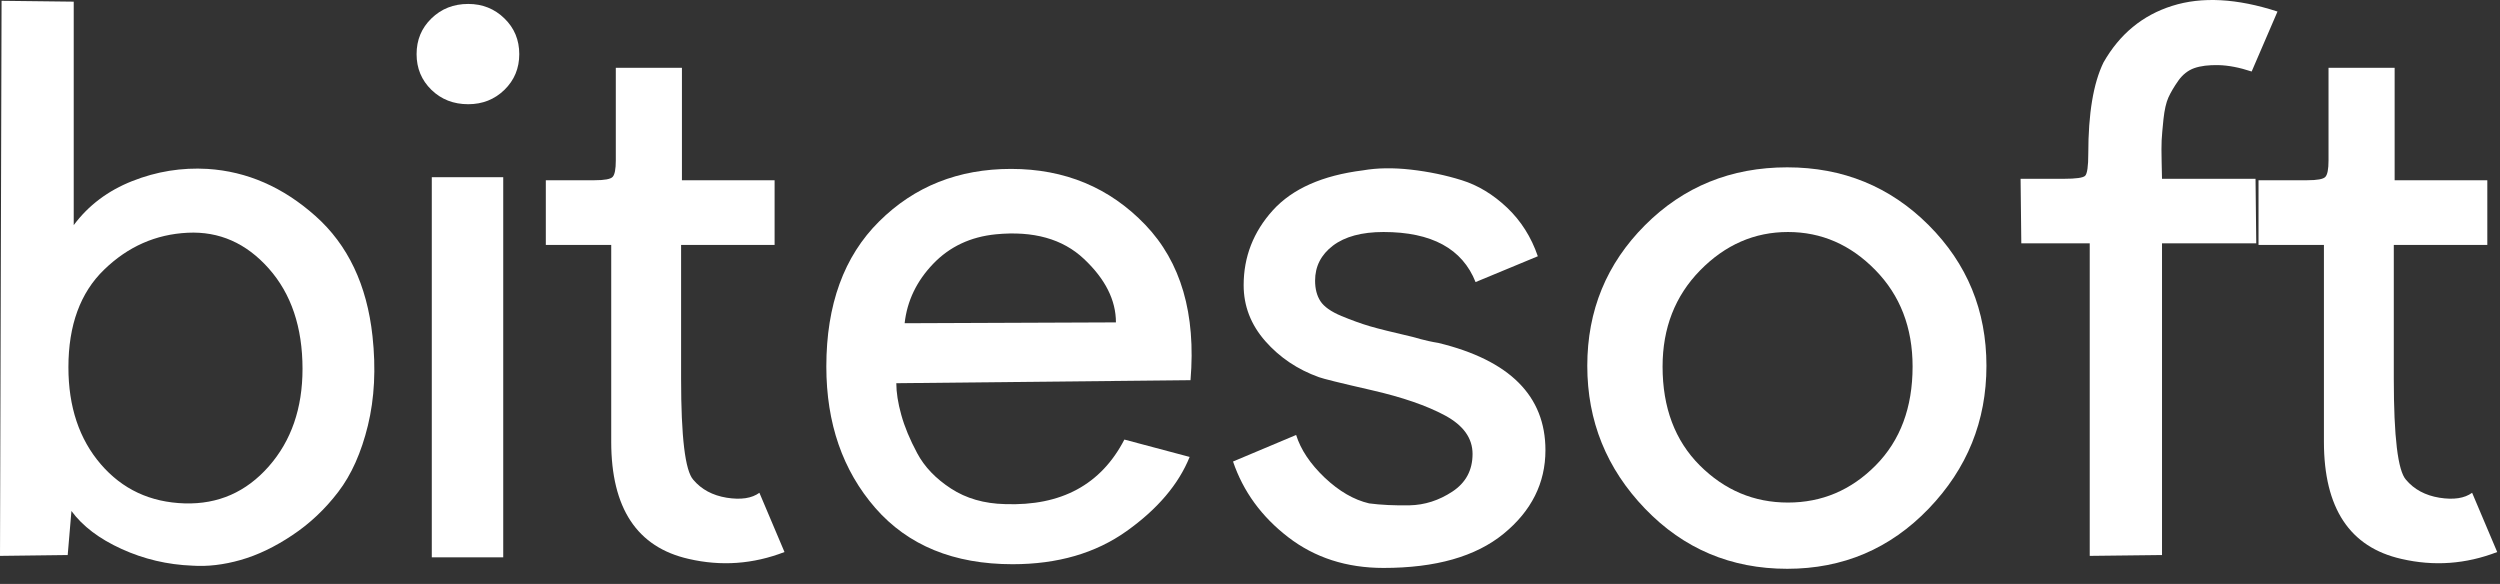
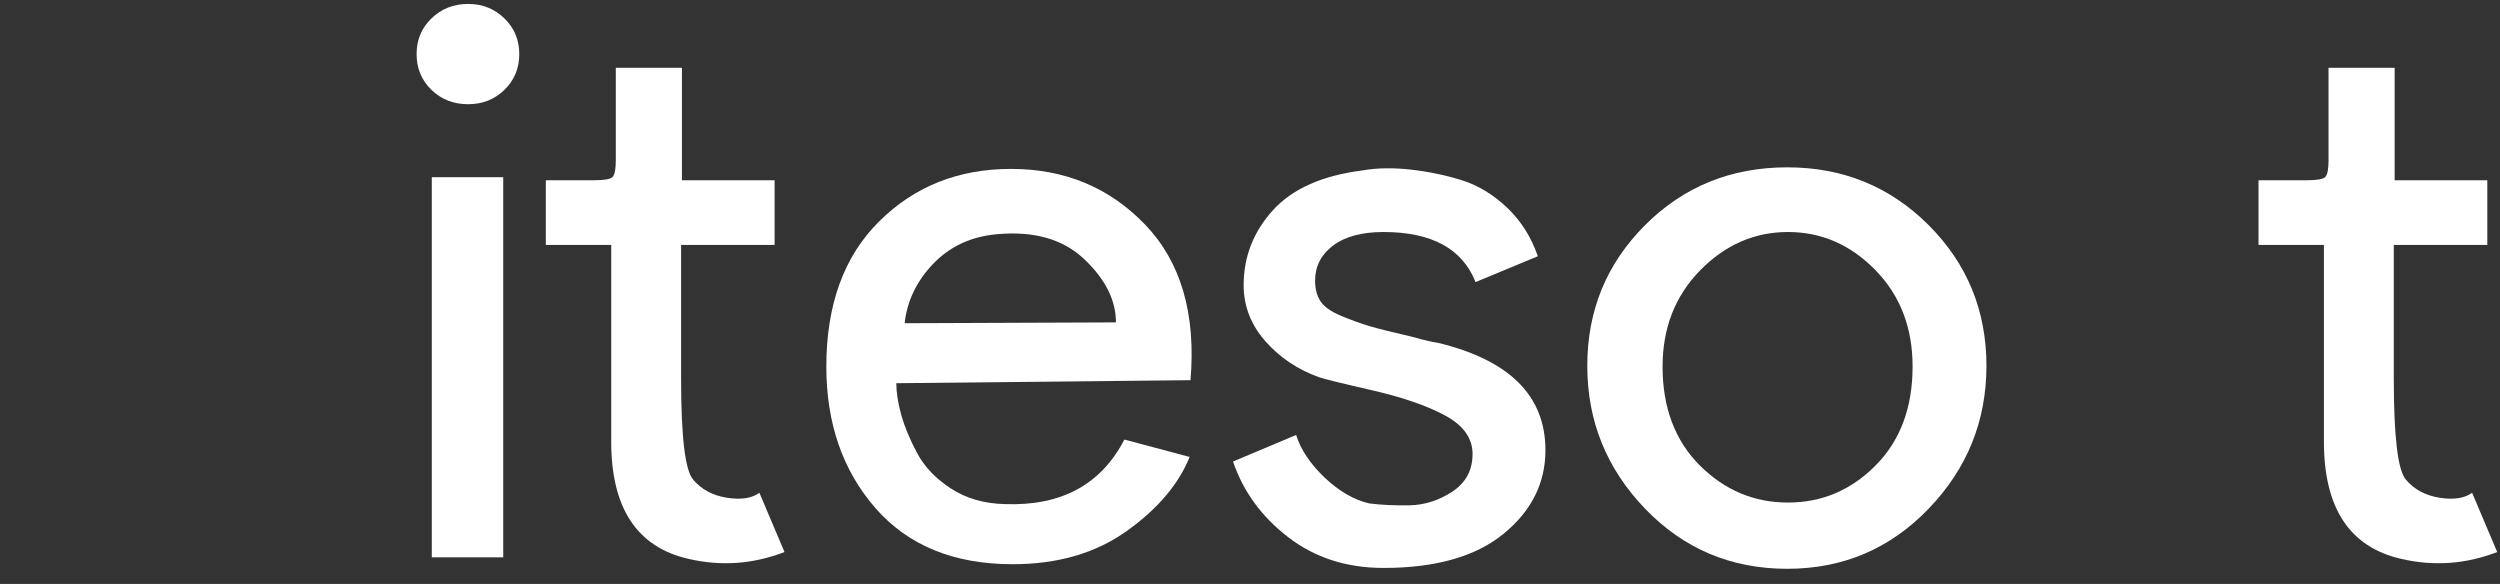
<svg xmlns="http://www.w3.org/2000/svg" width="137" height="32" viewBox="0 0 137 32" fill="none">
  <rect x="0" y="0" width="137" height="32" fill="#333333" stroke="none" />
-   <path d="M4.04 12.337C4.847 11.253 5.915 10.449 7.247 9.923C8.583 9.394 9.959 9.173 11.374 9.256C13.538 9.393 15.508 10.252 17.285 11.835C19.066 13.418 20.109 15.614 20.413 18.421C20.607 20.198 20.522 21.829 20.162 23.314C19.8 24.8 19.258 26.015 18.535 26.958C17.816 27.901 16.976 28.693 16.016 29.331C15.059 29.971 14.115 30.423 13.185 30.687C12.255 30.952 11.374 31.054 10.54 30.998C9.178 30.945 7.886 30.641 6.666 30.085C5.444 29.53 4.526 28.835 3.915 28.002L3.71 30.416L0 30.462L0.086 0.044L4.04 0.091V12.337ZM3.749 20.127C3.749 22.292 4.34 24.061 5.522 25.437C6.702 26.812 8.236 27.529 10.124 27.586C11.957 27.639 13.491 26.964 14.726 25.562C15.96 24.16 16.578 22.378 16.578 20.213C16.578 17.935 15.96 16.1 14.726 14.711C13.491 13.322 12.012 12.671 10.289 12.754C8.539 12.838 7.011 13.512 5.707 14.777C4.401 16.038 3.749 17.822 3.749 20.127Z" fill="white" />
  <path d="M25.659 5.711C24.856 5.711 24.184 5.45 23.642 4.924C23.1 4.395 22.829 3.744 22.829 2.967C22.829 2.187 23.1 1.535 23.642 1.01C24.184 0.481 24.856 0.216 25.659 0.216C26.439 0.216 27.101 0.481 27.643 1.01C28.185 1.535 28.456 2.187 28.456 2.967C28.456 3.744 28.185 4.395 27.643 4.924C27.101 5.45 26.439 5.711 25.659 5.711ZM27.577 9.712V30.542H23.662V9.712H27.577Z" fill="white" />
  <path d="M42.99 30.251C41.271 30.915 39.52 31.041 37.74 30.628C34.91 29.989 33.495 27.849 33.495 24.207V13.421H29.911V9.877H32.576C33.131 9.877 33.463 9.816 33.574 9.692C33.688 9.57 33.746 9.269 33.746 8.793V3.714H37.37V9.877H42.448V13.421H37.324V20.755C37.324 23.947 37.545 25.792 37.991 26.29C38.436 26.819 39.046 27.148 39.823 27.275C40.603 27.399 41.2 27.308 41.615 27.004L42.99 30.251Z" fill="white" />
  <path d="M45.283 20.087C45.283 23.195 46.177 25.779 47.967 27.837C49.761 29.892 52.269 30.919 55.493 30.919C57.961 30.919 60.042 30.314 61.735 29.107C63.431 27.9 64.585 26.544 65.193 25.04L61.616 24.088C60.336 26.558 58.157 27.736 55.076 27.625C53.934 27.599 52.947 27.315 52.114 26.772C51.28 26.23 50.662 25.585 50.262 24.835C49.86 24.086 49.569 23.385 49.389 22.732C49.207 22.081 49.118 21.502 49.118 21L65.24 20.834C65.544 17.197 64.717 14.359 62.76 12.317C60.803 10.277 58.351 9.256 55.407 9.256C52.519 9.256 50.11 10.214 48.179 12.132C46.248 14.046 45.283 16.698 45.283 20.087ZM49.574 17.713C49.71 16.488 50.231 15.404 51.135 14.46C52.038 13.517 53.185 12.977 54.573 12.84C56.627 12.641 58.237 13.091 59.401 14.189C60.568 15.286 61.153 16.447 61.153 17.667L49.574 17.713Z" fill="white" />
  <path d="M80.861 15.458C80.137 13.63 78.456 12.714 75.816 12.714C74.626 12.714 73.702 12.964 73.045 13.461C72.392 13.96 72.067 14.599 72.067 15.379C72.067 15.825 72.162 16.199 72.358 16.503C72.556 16.807 72.939 17.078 73.508 17.316C74.077 17.551 74.596 17.738 75.069 17.878C75.54 18.016 76.319 18.209 77.403 18.46C77.596 18.518 77.749 18.559 77.859 18.586C77.968 18.612 78.114 18.649 78.296 18.692C78.476 18.732 78.65 18.765 78.818 18.791C82.733 19.74 84.69 21.699 84.69 24.67C84.69 26.473 83.925 28.001 82.395 29.252C80.87 30.499 78.676 31.123 75.816 31.123C73.793 31.123 72.05 30.561 70.592 29.437C69.132 28.313 68.126 26.931 67.57 25.291L71.028 23.836C71.28 24.64 71.799 25.417 72.589 26.171C73.382 26.921 74.196 27.392 75.029 27.586C75.667 27.67 76.404 27.705 77.238 27.692C78.071 27.675 78.855 27.424 79.592 26.938C80.327 26.453 80.696 25.766 80.696 24.875C80.696 24.015 80.195 23.314 79.195 22.772C78.193 22.23 76.844 21.765 75.148 21.377C73.455 20.99 72.498 20.753 72.278 20.669C71.109 20.251 70.129 19.591 69.336 18.692C68.545 17.789 68.152 16.767 68.152 15.63C68.152 14.075 68.684 12.706 69.752 11.524C70.823 10.343 72.47 9.613 74.692 9.335C75.472 9.199 76.347 9.186 77.317 9.295C78.291 9.406 79.222 9.599 80.108 9.877C80.997 10.155 81.823 10.656 82.587 11.378C83.349 12.102 83.912 12.99 84.273 14.043L80.861 15.458Z" fill="white" />
  <path d="M90.15 27.877C88.038 25.681 86.983 23.073 86.983 20.047C86.983 17.019 88.038 14.45 90.15 12.337C92.261 10.226 94.859 9.17 97.94 9.17C100.995 9.17 103.577 10.226 105.69 12.337C107.801 14.45 108.857 17.019 108.857 20.047C108.857 23.073 107.801 25.681 105.69 27.877C103.577 30.072 100.995 31.17 97.94 31.17C94.859 31.17 92.261 30.072 90.15 27.877ZM91.109 20.087C91.109 22.335 91.787 24.141 93.146 25.503C94.508 26.862 96.118 27.54 97.98 27.54C99.84 27.54 101.441 26.862 102.787 25.503C104.136 24.141 104.81 22.335 104.81 20.087C104.81 17.95 104.129 16.186 102.767 14.797C101.408 13.408 99.813 12.714 97.98 12.714C96.145 12.714 94.541 13.415 93.166 14.817C91.794 16.219 91.109 17.976 91.109 20.087Z" fill="white" />
-   <path d="M123.391 3.919C122.725 3.699 122.122 3.582 121.58 3.569C121.037 3.556 120.591 3.612 120.244 3.734C119.9 3.858 119.609 4.088 119.371 4.422C119.136 4.757 118.956 5.063 118.829 5.341C118.705 5.619 118.614 6.015 118.558 6.531C118.505 7.044 118.472 7.431 118.458 7.695C118.445 7.956 118.445 8.35 118.458 8.879C118.472 9.408 118.478 9.715 118.478 9.798H123.603L123.643 13.336H118.478V30.416L114.517 30.462V13.336H110.768L110.728 9.798H113.102C113.767 9.798 114.155 9.743 114.266 9.633C114.38 9.518 114.438 9.115 114.438 8.422C114.438 6.227 114.716 4.561 115.271 3.423C116.157 1.868 117.41 0.834 119.034 0.322C120.66 -0.194 122.585 -0.09 124.807 0.633L123.391 3.919Z" fill="white" />
  <path d="M136.847 30.251C135.128 30.915 133.377 31.041 131.597 30.628C128.767 29.989 127.351 27.849 127.351 24.207V13.421H123.767V9.877H126.432C126.988 9.877 127.32 9.816 127.431 9.692C127.545 9.57 127.603 9.269 127.603 8.793V3.714H131.226V9.877H136.305V13.421H131.18V20.755C131.18 23.947 131.402 25.792 131.848 26.29C132.293 26.819 132.903 27.148 133.68 27.275C134.46 27.399 135.057 27.308 135.472 27.004L136.847 30.251Z" fill="white" />
</svg>